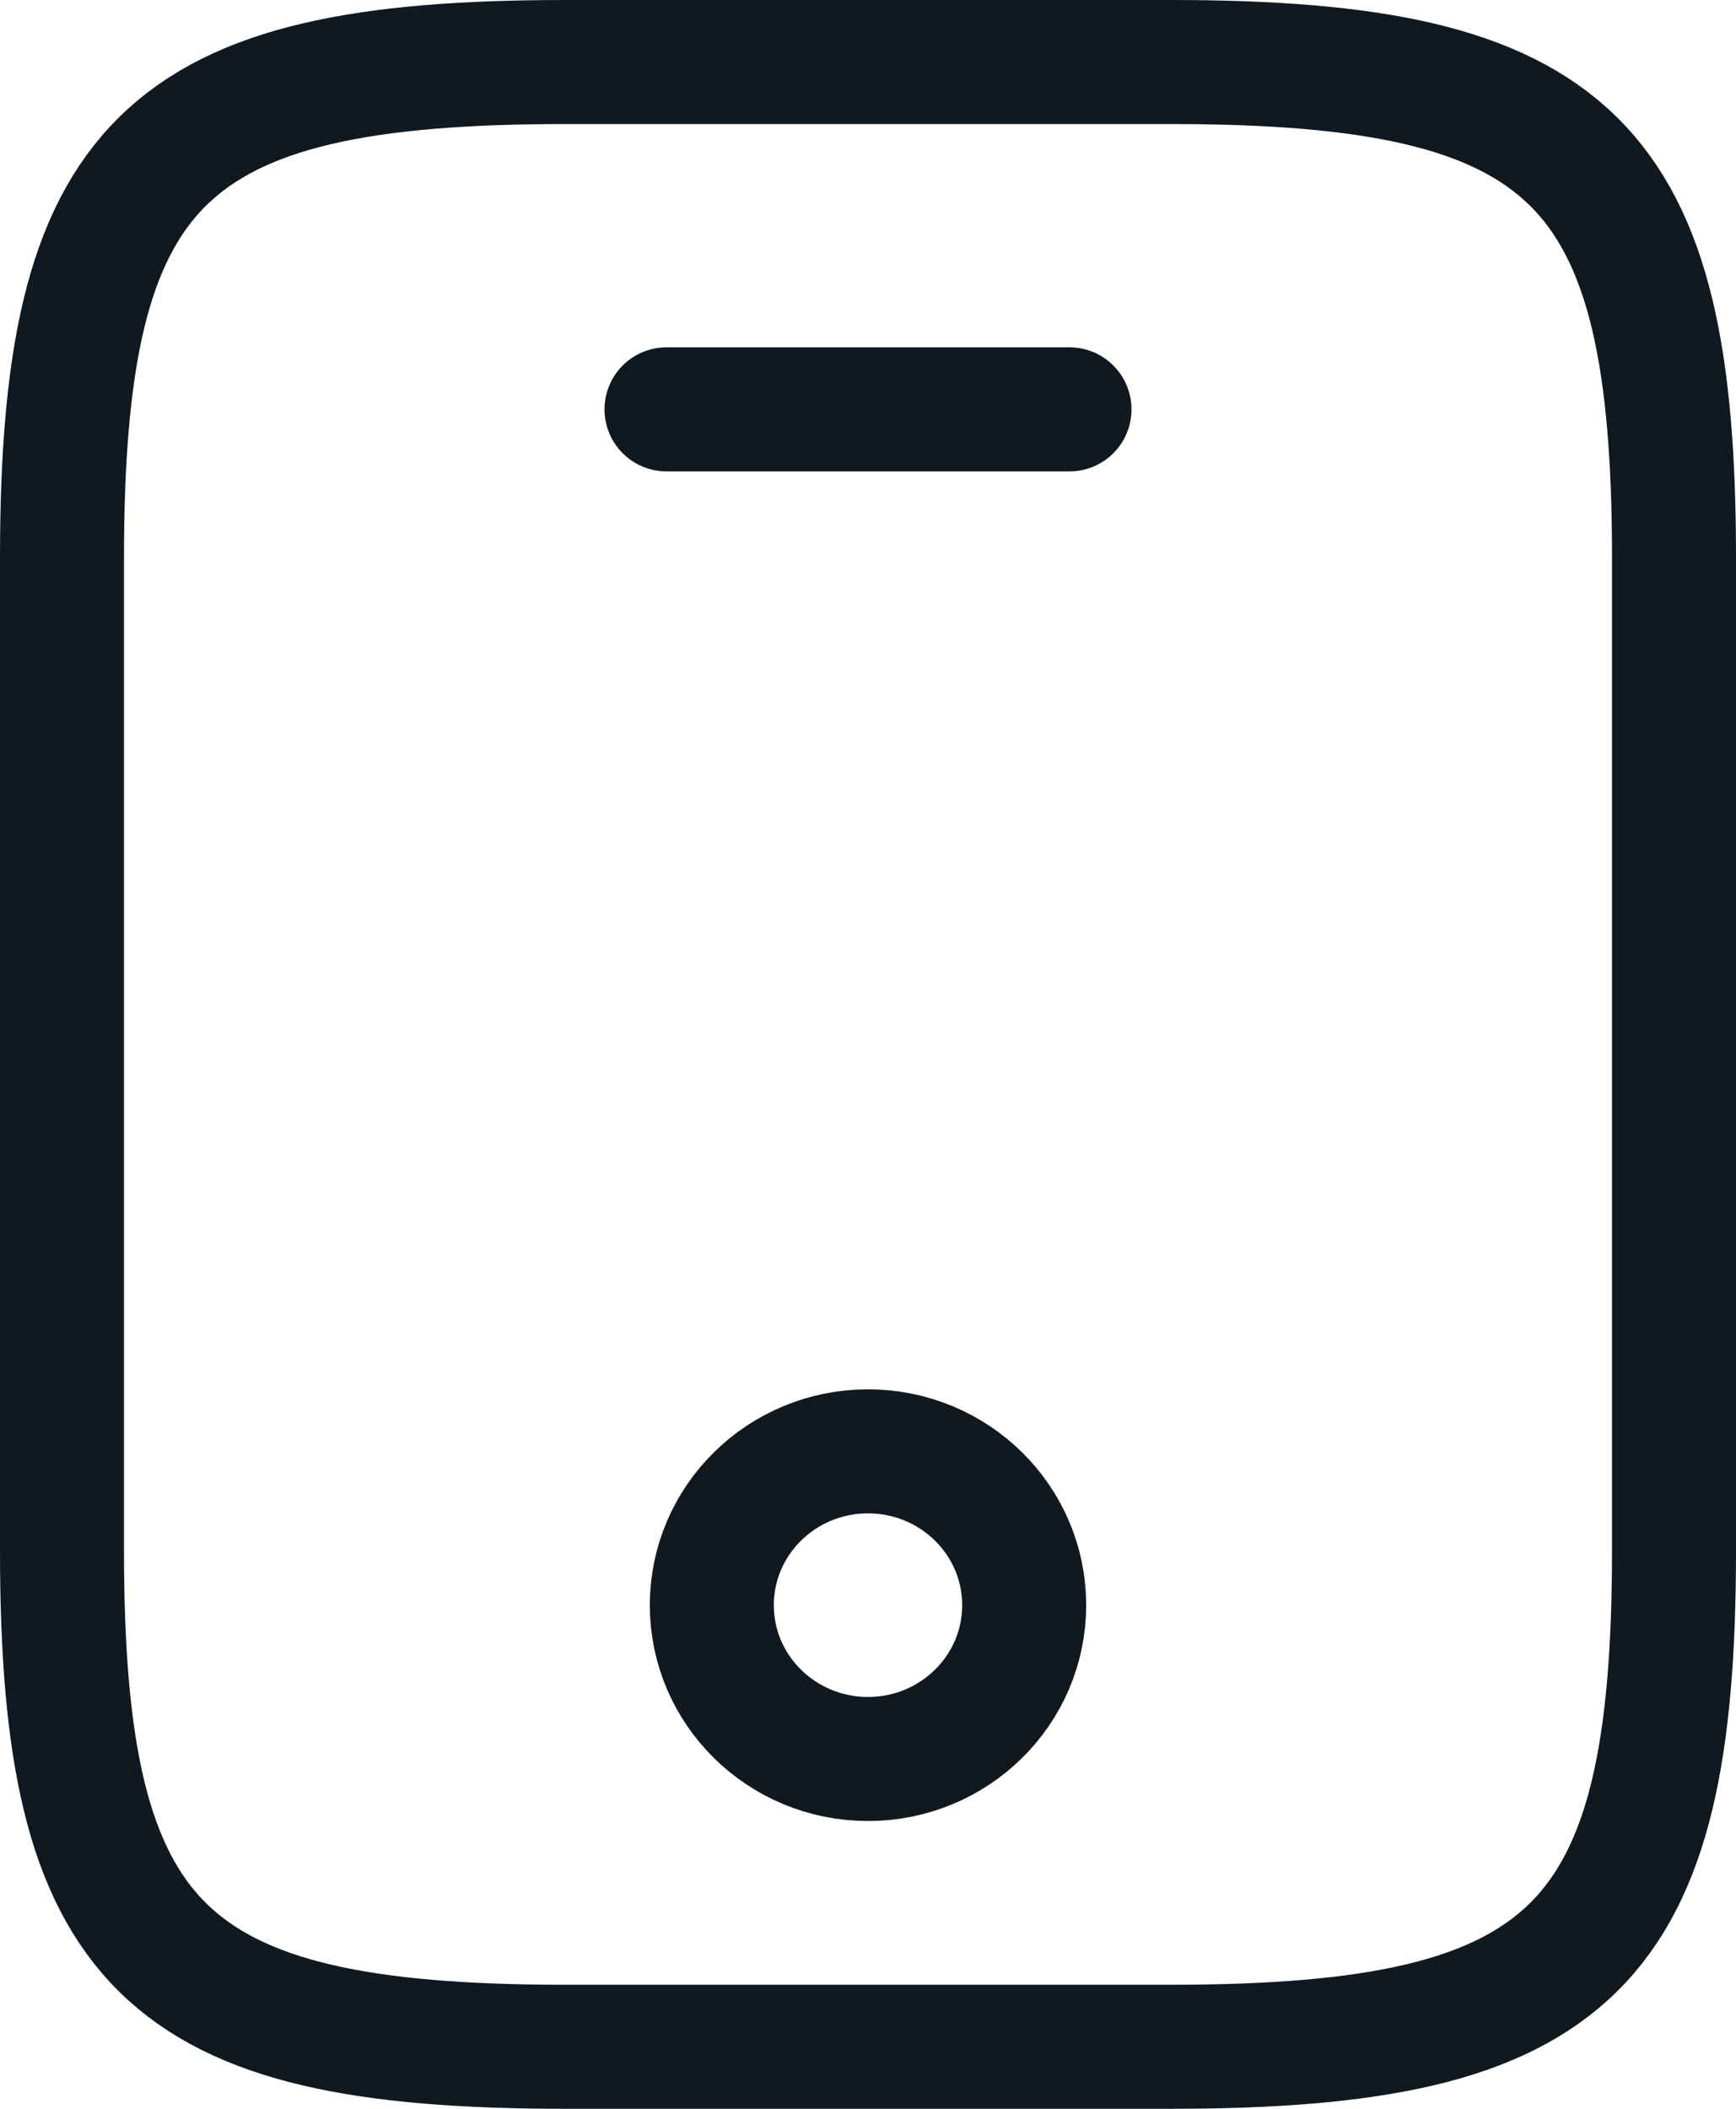
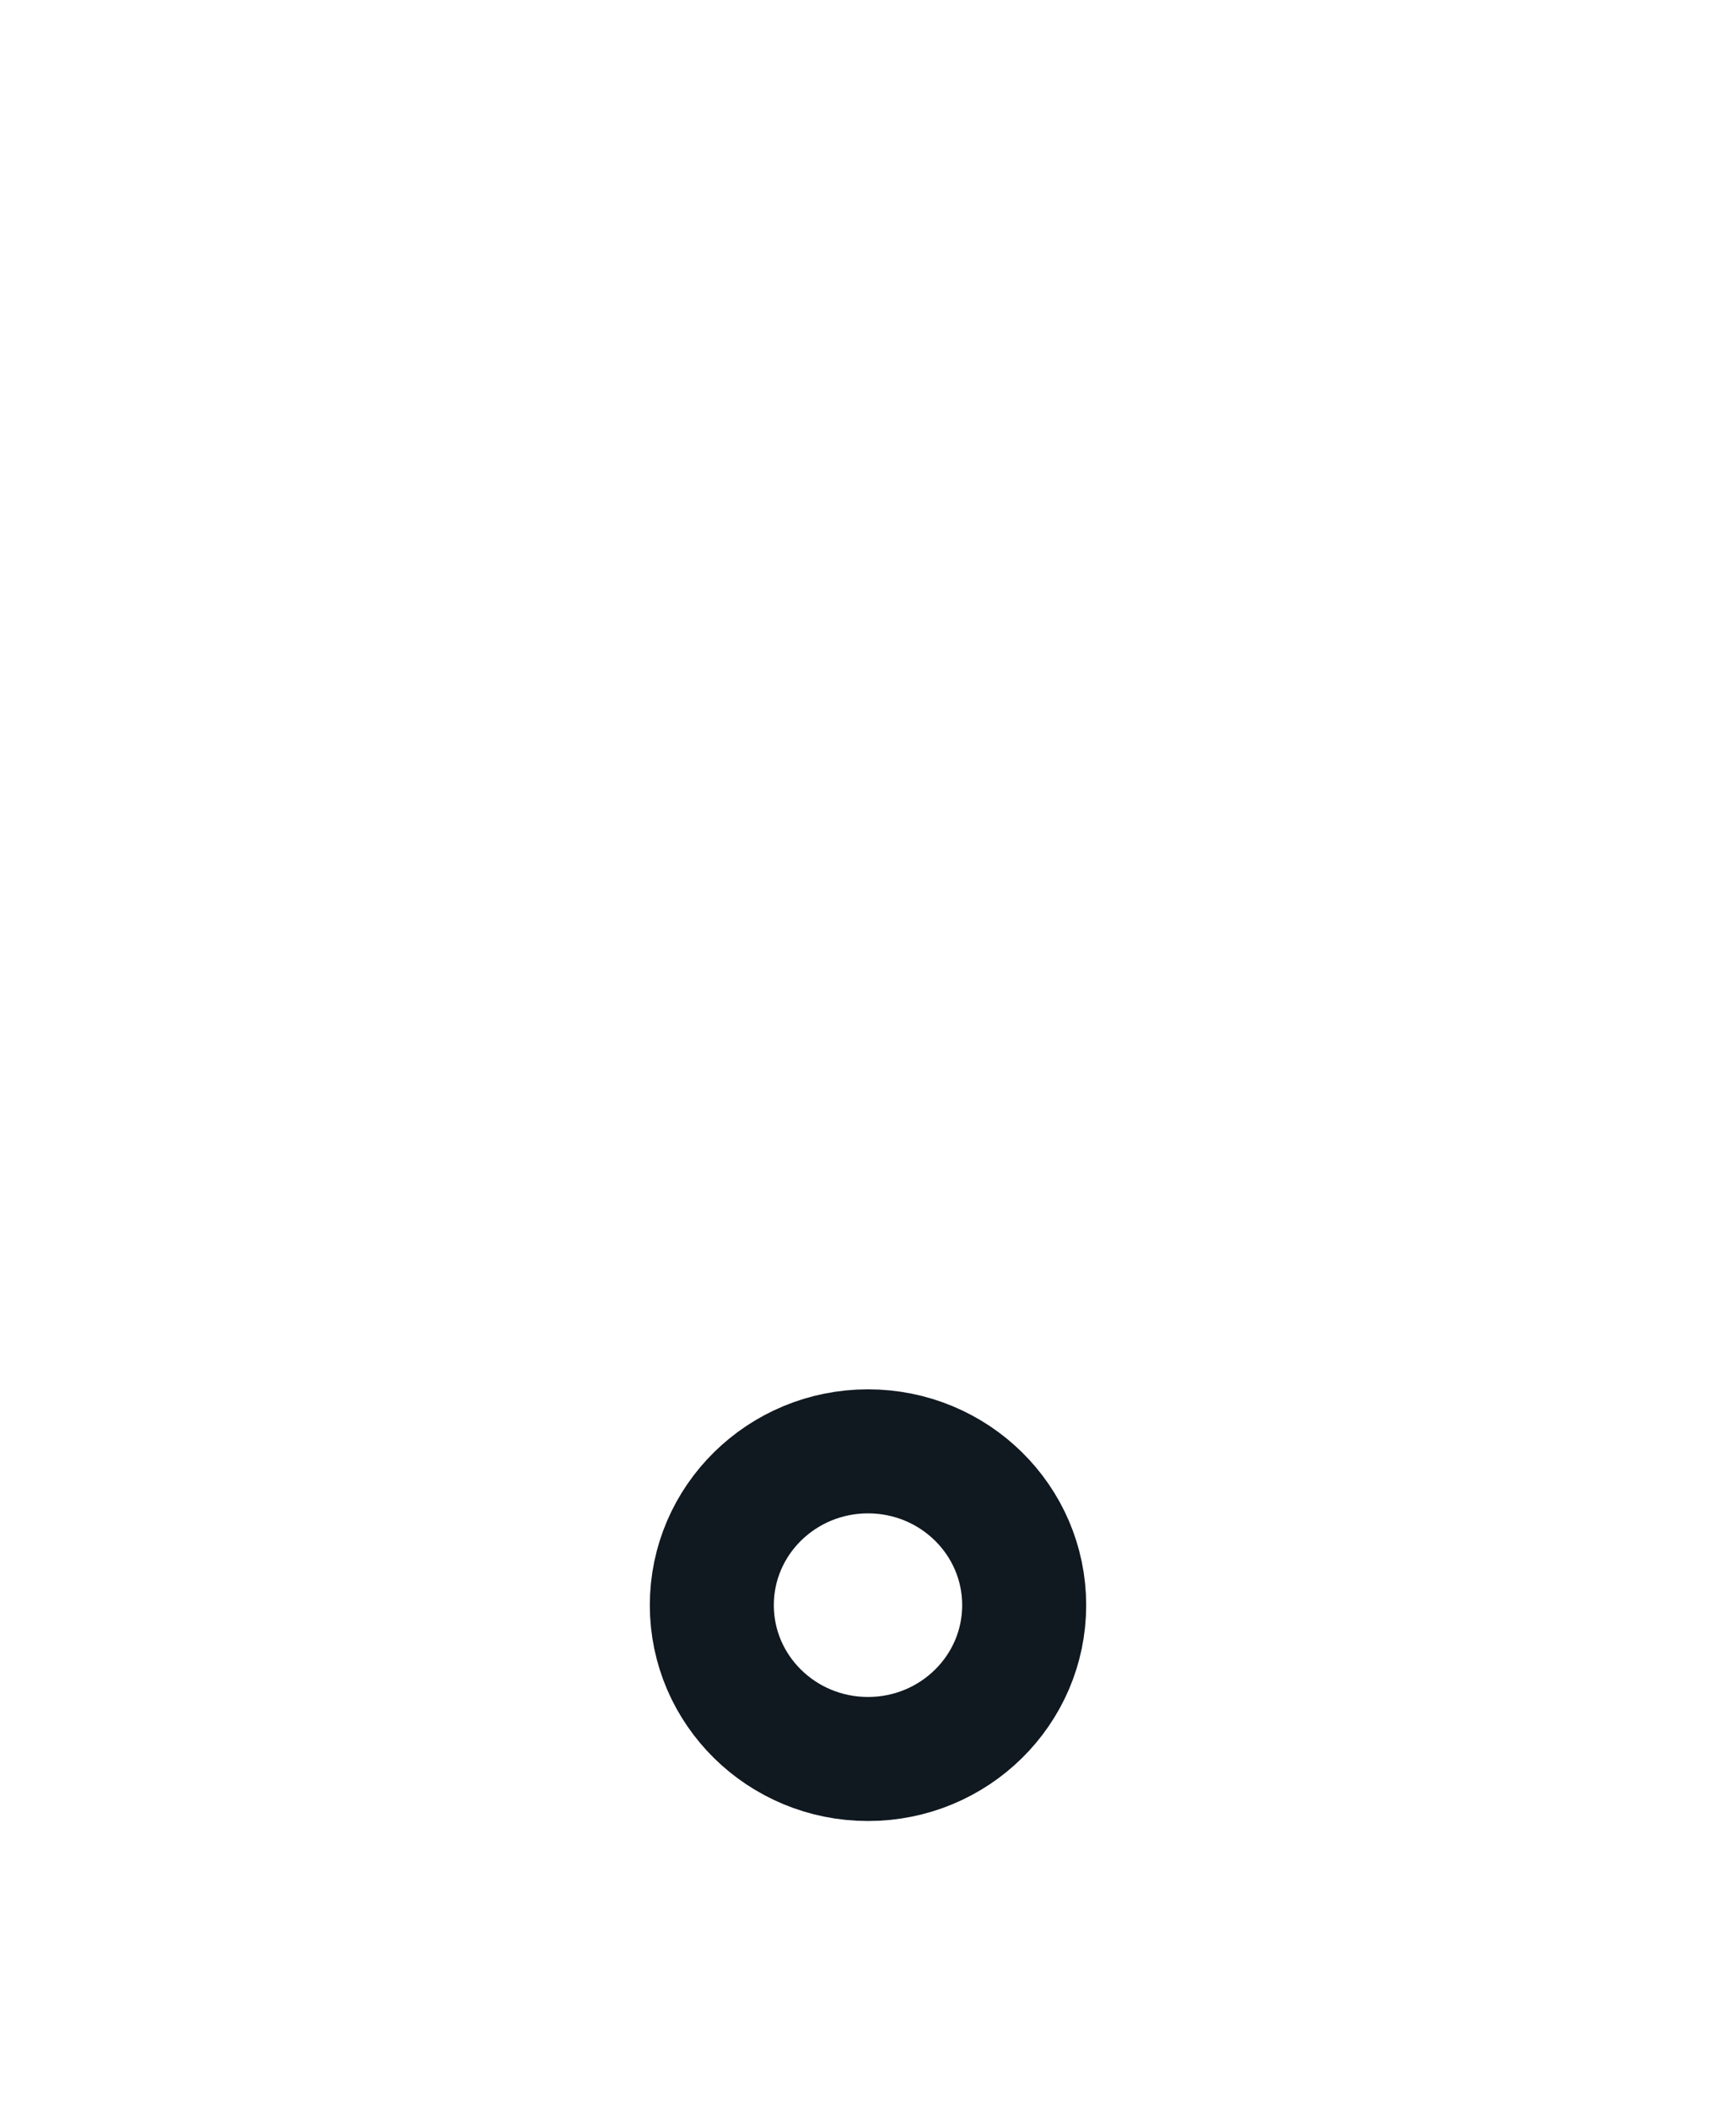
<svg xmlns="http://www.w3.org/2000/svg" width="28" height="34" viewBox="0 0 28 34" fill="none">
-   <path d="M27 9V25C27 31.4 25.375 33 18.875 33H9.125C2.625 33 1 31.4 1 25V9C1 2.6 2.625 1 9.125 1H18.875C25.375 1 27 2.6 27 9Z" stroke="#101820" stroke-width="2" stroke-linecap="round" stroke-linejoin="round" />
-   <path d="M17.25 6.6H10.75" stroke="#101820" stroke-width="2" stroke-linecap="round" stroke-linejoin="round" />
  <path d="M14 28.36C15.391 28.36 16.519 27.25 16.519 25.88C16.519 24.51 15.391 23.4 14 23.4C12.609 23.4 11.481 24.51 11.481 25.88C11.481 27.25 12.609 28.36 14 28.36Z" stroke="#101820" stroke-width="2" stroke-linecap="round" stroke-linejoin="round" />
</svg>